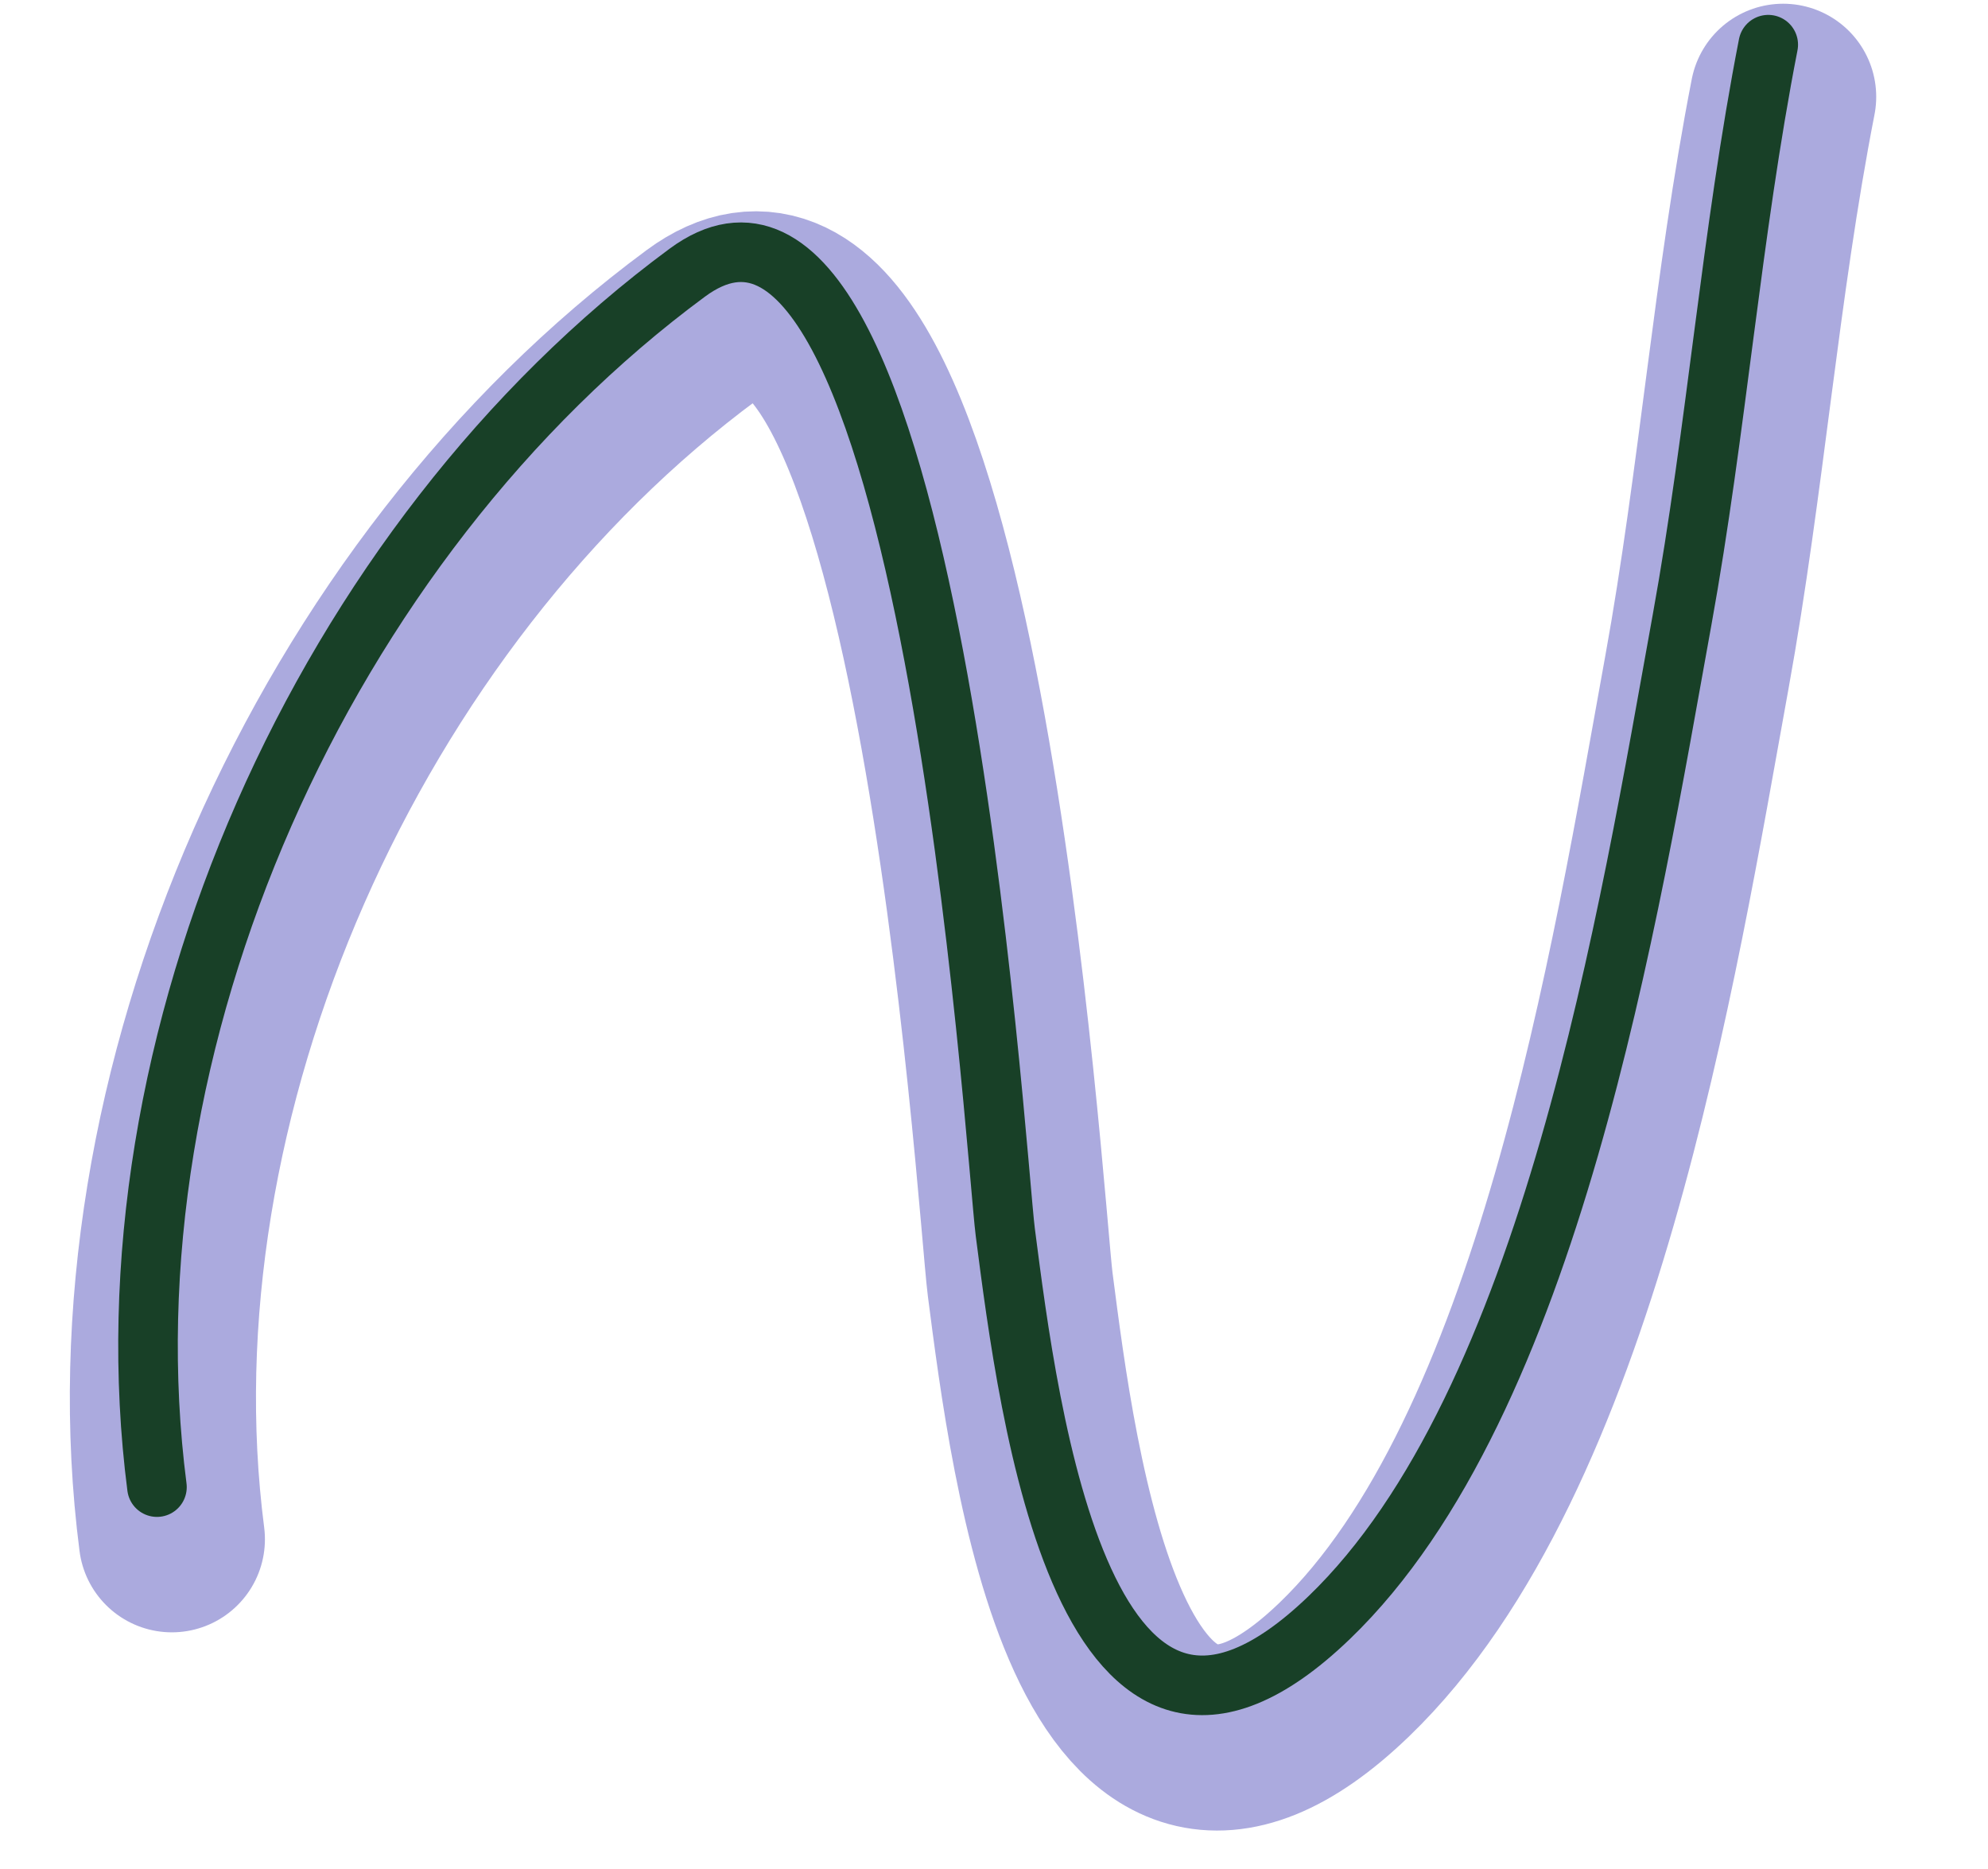
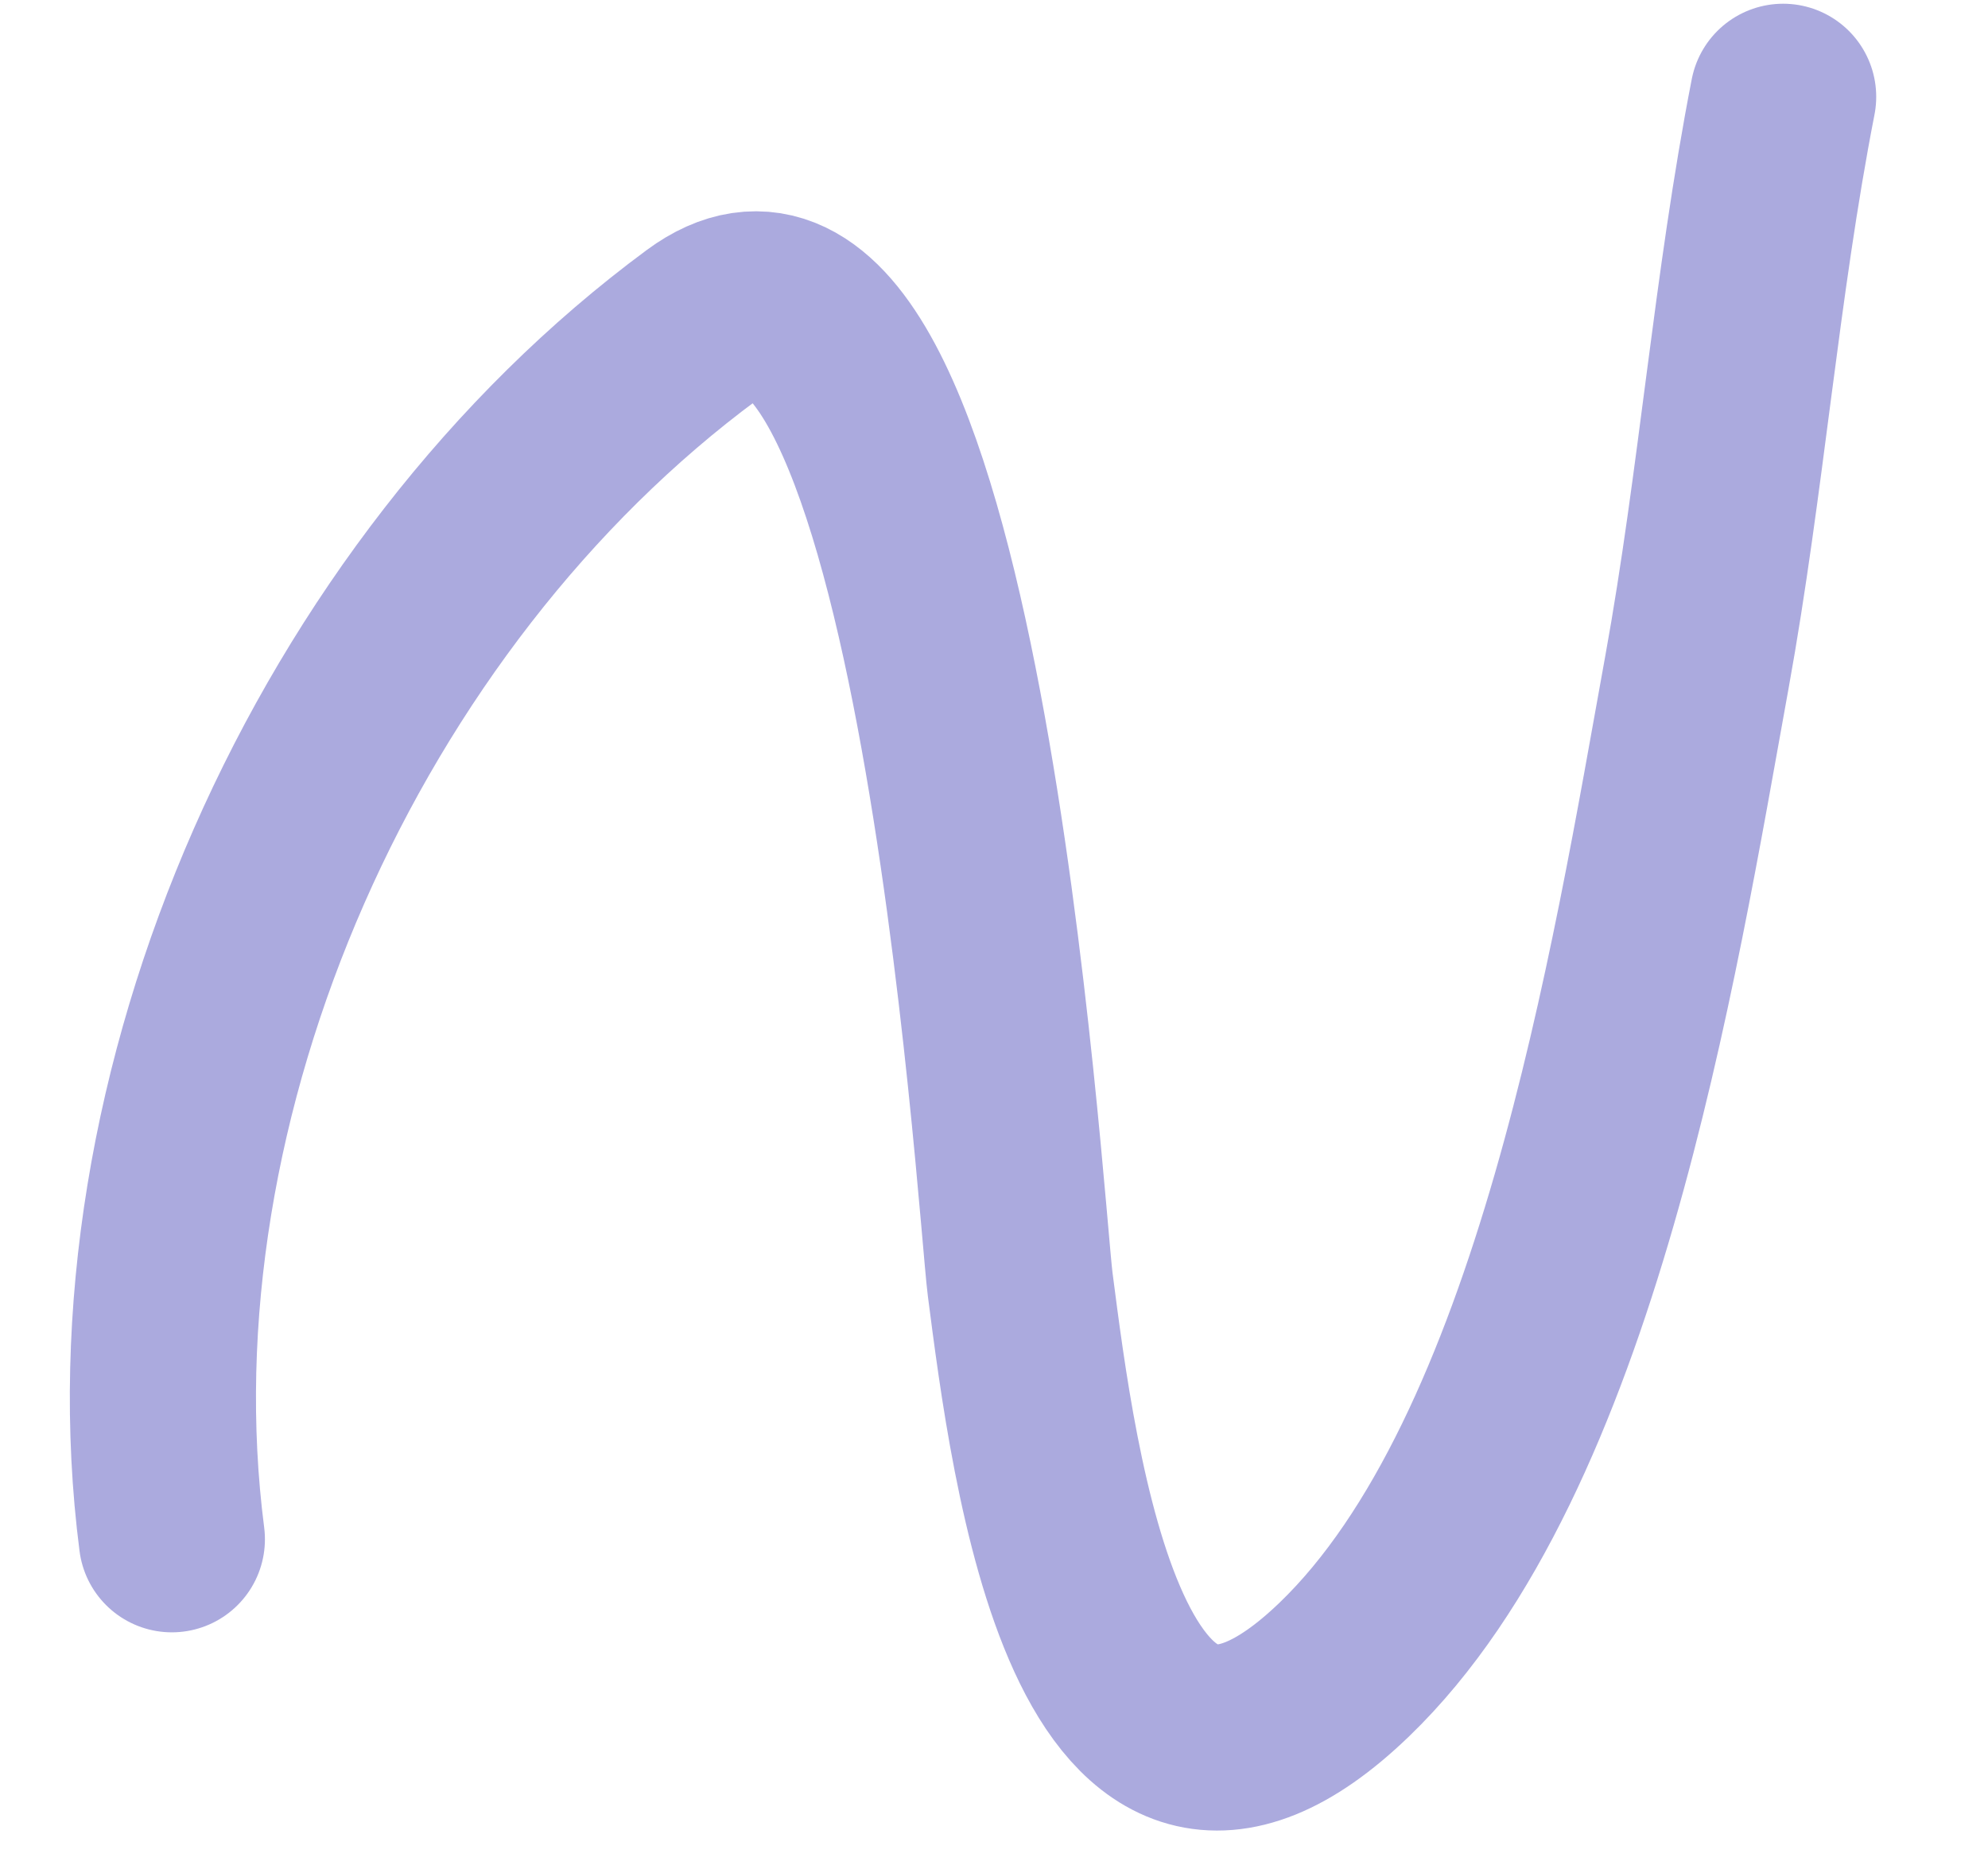
<svg xmlns="http://www.w3.org/2000/svg" width="267" height="251" viewBox="0 0 267 251" fill="none">
  <path d="M23.081 206.699C15.366 147.053 45.438 79.678 94.309 43.614C126.991 19.498 135.673 162.087 137.02 172.497C140.133 196.57 147.582 255.917 180.532 224.209C210.404 195.464 220.814 129.372 227.91 90.249C232.54 64.722 234.524 38.376 239.486 13" stroke="#ABAADE" stroke-width="25" stroke-linecap="round" />
-   <path d="M21.081 199.699C13.366 140.053 43.438 72.678 92.309 36.614C124.991 12.498 133.673 155.087 135.02 165.497C138.133 189.57 145.582 248.917 178.532 217.209C208.404 188.464 218.814 122.372 225.91 83.249C230.54 57.722 232.524 31.376 237.486 6" stroke="#184027" stroke-width="8" stroke-linecap="round" />
</svg>